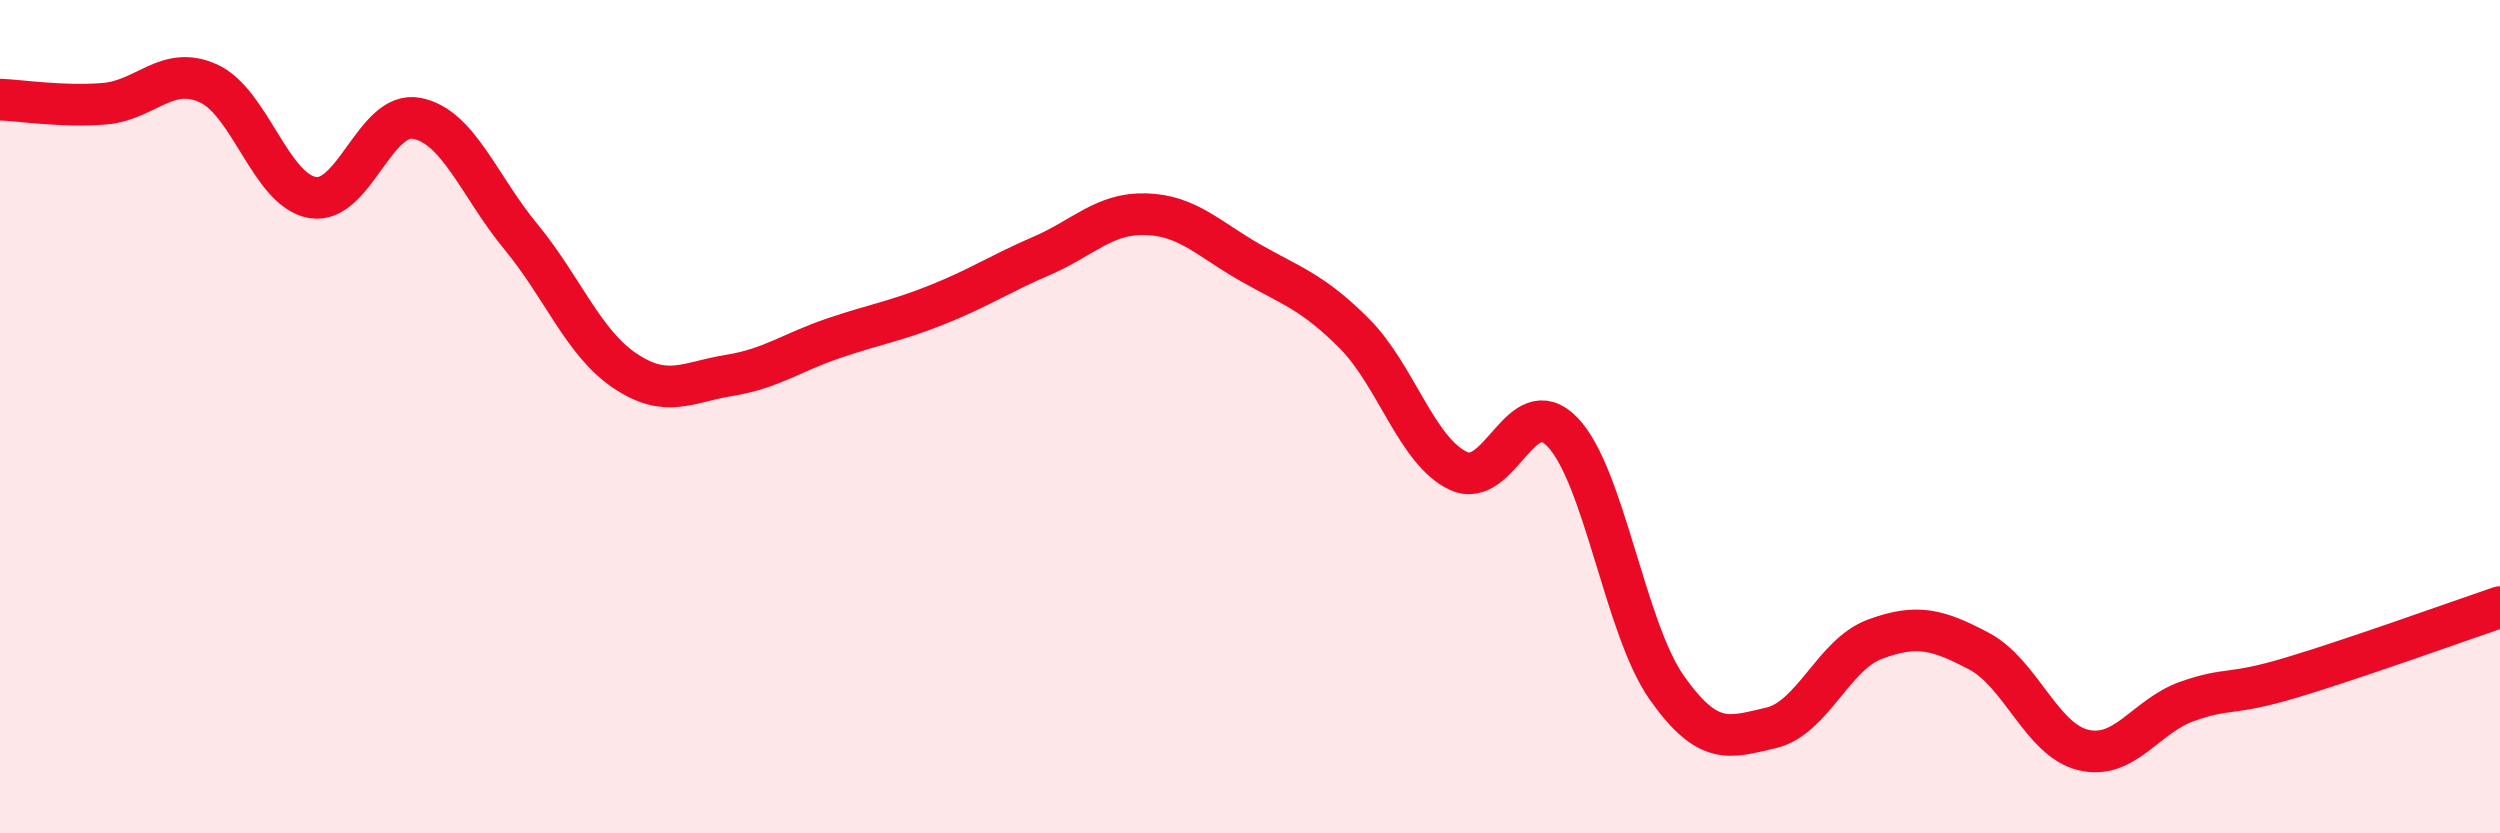
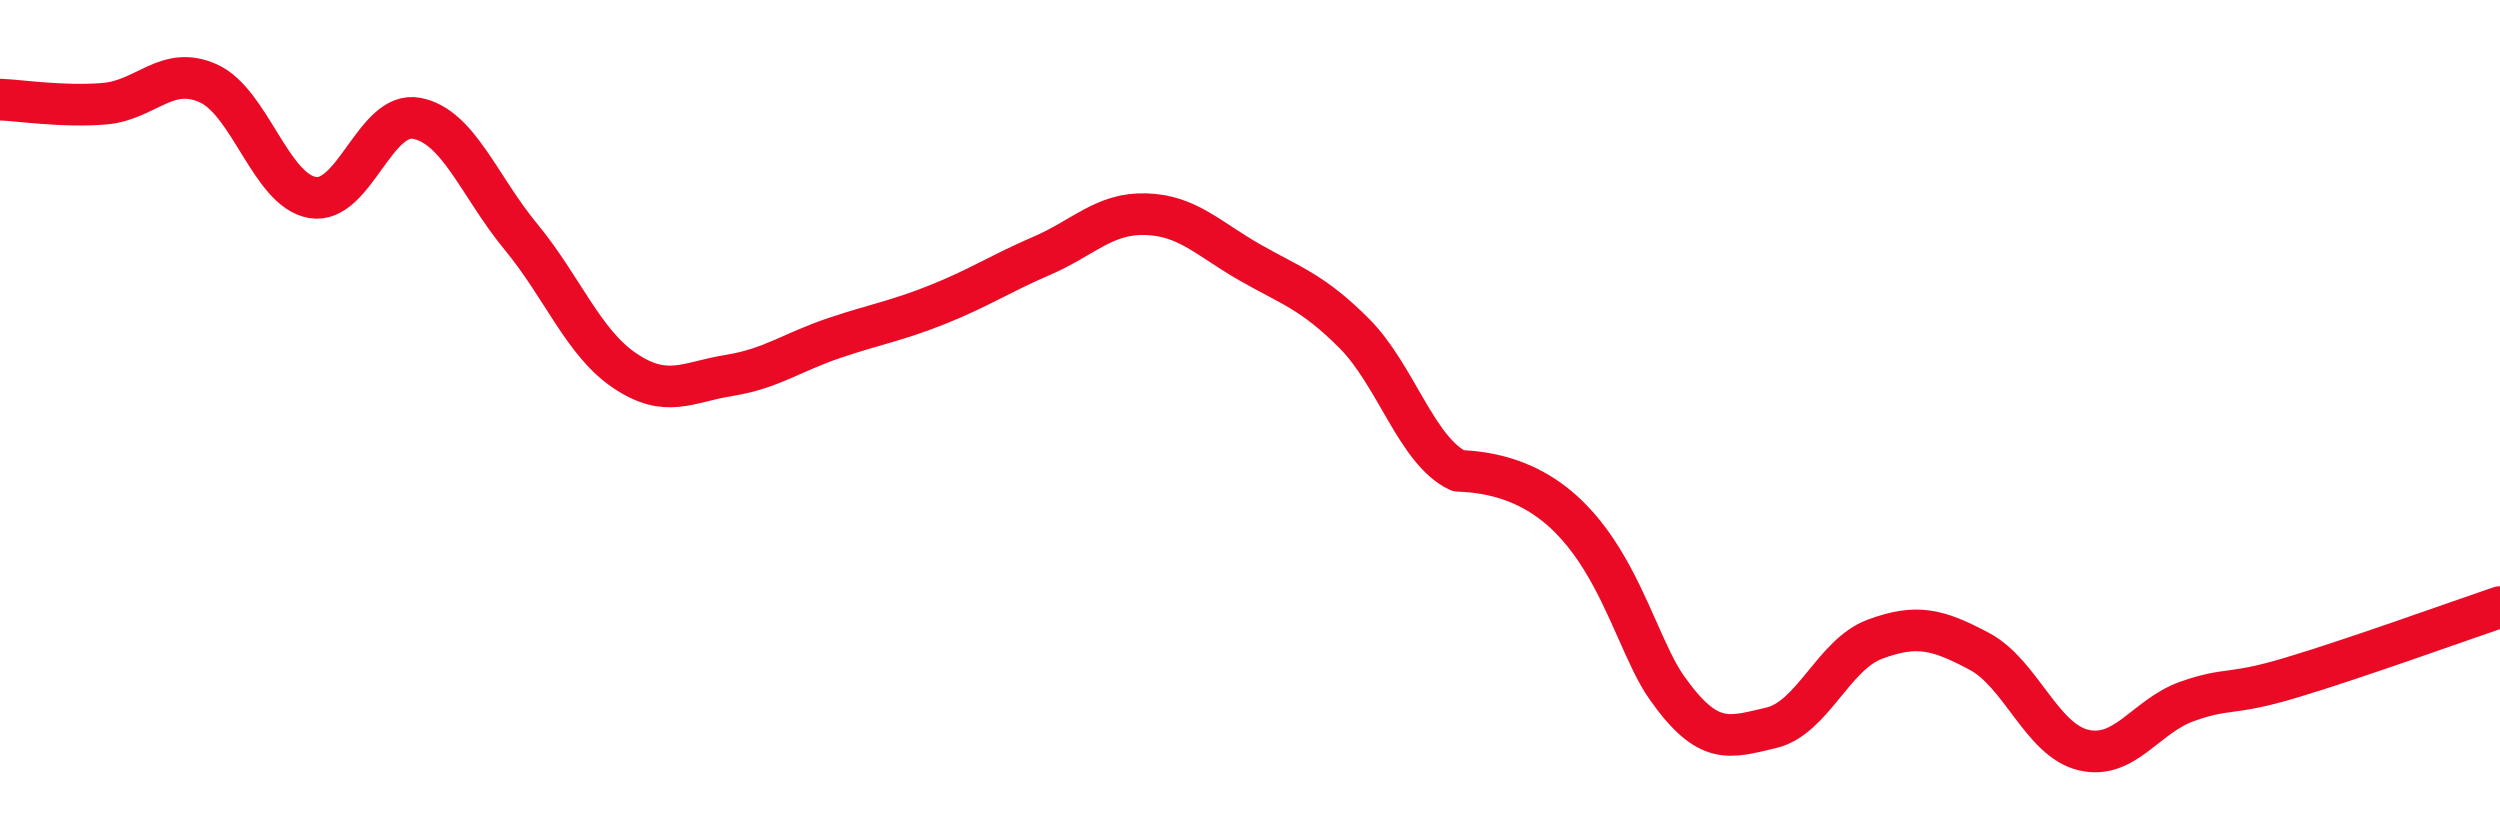
<svg xmlns="http://www.w3.org/2000/svg" width="60" height="20" viewBox="0 0 60 20">
-   <path d="M 0,2.39 C 0.5,2.41 1.5,2.57 2.5,2.49 C 3.5,2.41 4,1.55 5,2 C 6,2.45 6.5,4.57 7.5,4.74 C 8.5,4.91 9,2.65 10,2.84 C 11,3.03 11.5,4.47 12.5,5.68 C 13.5,6.89 14,8.23 15,8.9 C 16,9.57 16.5,9.17 17.5,9.01 C 18.5,8.85 19,8.46 20,8.12 C 21,7.78 21.5,7.71 22.5,7.31 C 23.5,6.91 24,6.57 25,6.14 C 26,5.71 26.5,5.11 27.5,5.14 C 28.5,5.17 29,5.73 30,6.3 C 31,6.87 31.5,7 32.5,8 C 33.5,9 34,10.83 35,11.3 C 36,11.77 36.5,9.33 37.5,10.37 C 38.5,11.41 39,15.08 40,16.5 C 41,17.92 41.5,17.7 42.5,17.47 C 43.5,17.24 44,15.71 45,15.34 C 46,14.97 46.5,15.1 47.5,15.63 C 48.5,16.16 49,17.76 50,18 C 51,18.24 51.5,17.18 52.5,16.83 C 53.5,16.48 53.5,16.71 55,16.26 C 56.5,15.81 59,14.91 60,14.57L60 20L0 20Z" fill="#EB0A25" opacity="0.1" stroke-linecap="round" stroke-linejoin="round" />
-   <path d="M 0,2.39 C 0.5,2.41 1.5,2.57 2.5,2.49 C 3.5,2.41 4,1.55 5,2 C 6,2.45 6.5,4.57 7.5,4.74 C 8.5,4.91 9,2.65 10,2.84 C 11,3.03 11.5,4.47 12.5,5.68 C 13.5,6.89 14,8.23 15,8.9 C 16,9.57 16.5,9.17 17.5,9.01 C 18.5,8.85 19,8.46 20,8.12 C 21,7.78 21.5,7.71 22.5,7.31 C 23.5,6.91 24,6.57 25,6.14 C 26,5.71 26.5,5.11 27.5,5.14 C 28.5,5.17 29,5.73 30,6.3 C 31,6.87 31.5,7 32.5,8 C 33.5,9 34,10.83 35,11.3 C 36,11.77 36.5,9.33 37.5,10.37 C 38.5,11.41 39,15.08 40,16.5 C 41,17.92 41.5,17.7 42.5,17.47 C 43.5,17.24 44,15.71 45,15.34 C 46,14.97 46.5,15.1 47.5,15.63 C 48.5,16.16 49,17.76 50,18 C 51,18.24 51.5,17.18 52.5,16.83 C 53.5,16.48 53.5,16.71 55,16.26 C 56.5,15.81 59,14.91 60,14.57" stroke="#EB0A25" stroke-width="1" fill="none" stroke-linecap="round" stroke-linejoin="round" />
+   <path d="M 0,2.39 C 0.5,2.41 1.5,2.57 2.5,2.49 C 3.5,2.41 4,1.55 5,2 C 6,2.45 6.5,4.57 7.5,4.74 C 8.5,4.91 9,2.65 10,2.84 C 11,3.03 11.5,4.47 12.5,5.68 C 13.5,6.89 14,8.23 15,8.9 C 16,9.57 16.5,9.17 17.5,9.01 C 18.5,8.85 19,8.46 20,8.12 C 21,7.78 21.5,7.71 22.5,7.31 C 23.5,6.91 24,6.57 25,6.14 C 26,5.71 26.5,5.11 27.5,5.14 C 28.5,5.17 29,5.73 30,6.3 C 31,6.87 31.5,7 32.5,8 C 33.5,9 34,10.83 35,11.3 C 38.5,11.41 39,15.08 40,16.5 C 41,17.92 41.5,17.7 42.5,17.47 C 43.5,17.24 44,15.71 45,15.34 C 46,14.97 46.5,15.1 47.5,15.63 C 48.5,16.16 49,17.76 50,18 C 51,18.24 51.5,17.18 52.5,16.83 C 53.5,16.48 53.5,16.71 55,16.26 C 56.5,15.81 59,14.91 60,14.57" stroke="#EB0A25" stroke-width="1" fill="none" stroke-linecap="round" stroke-linejoin="round" />
</svg>